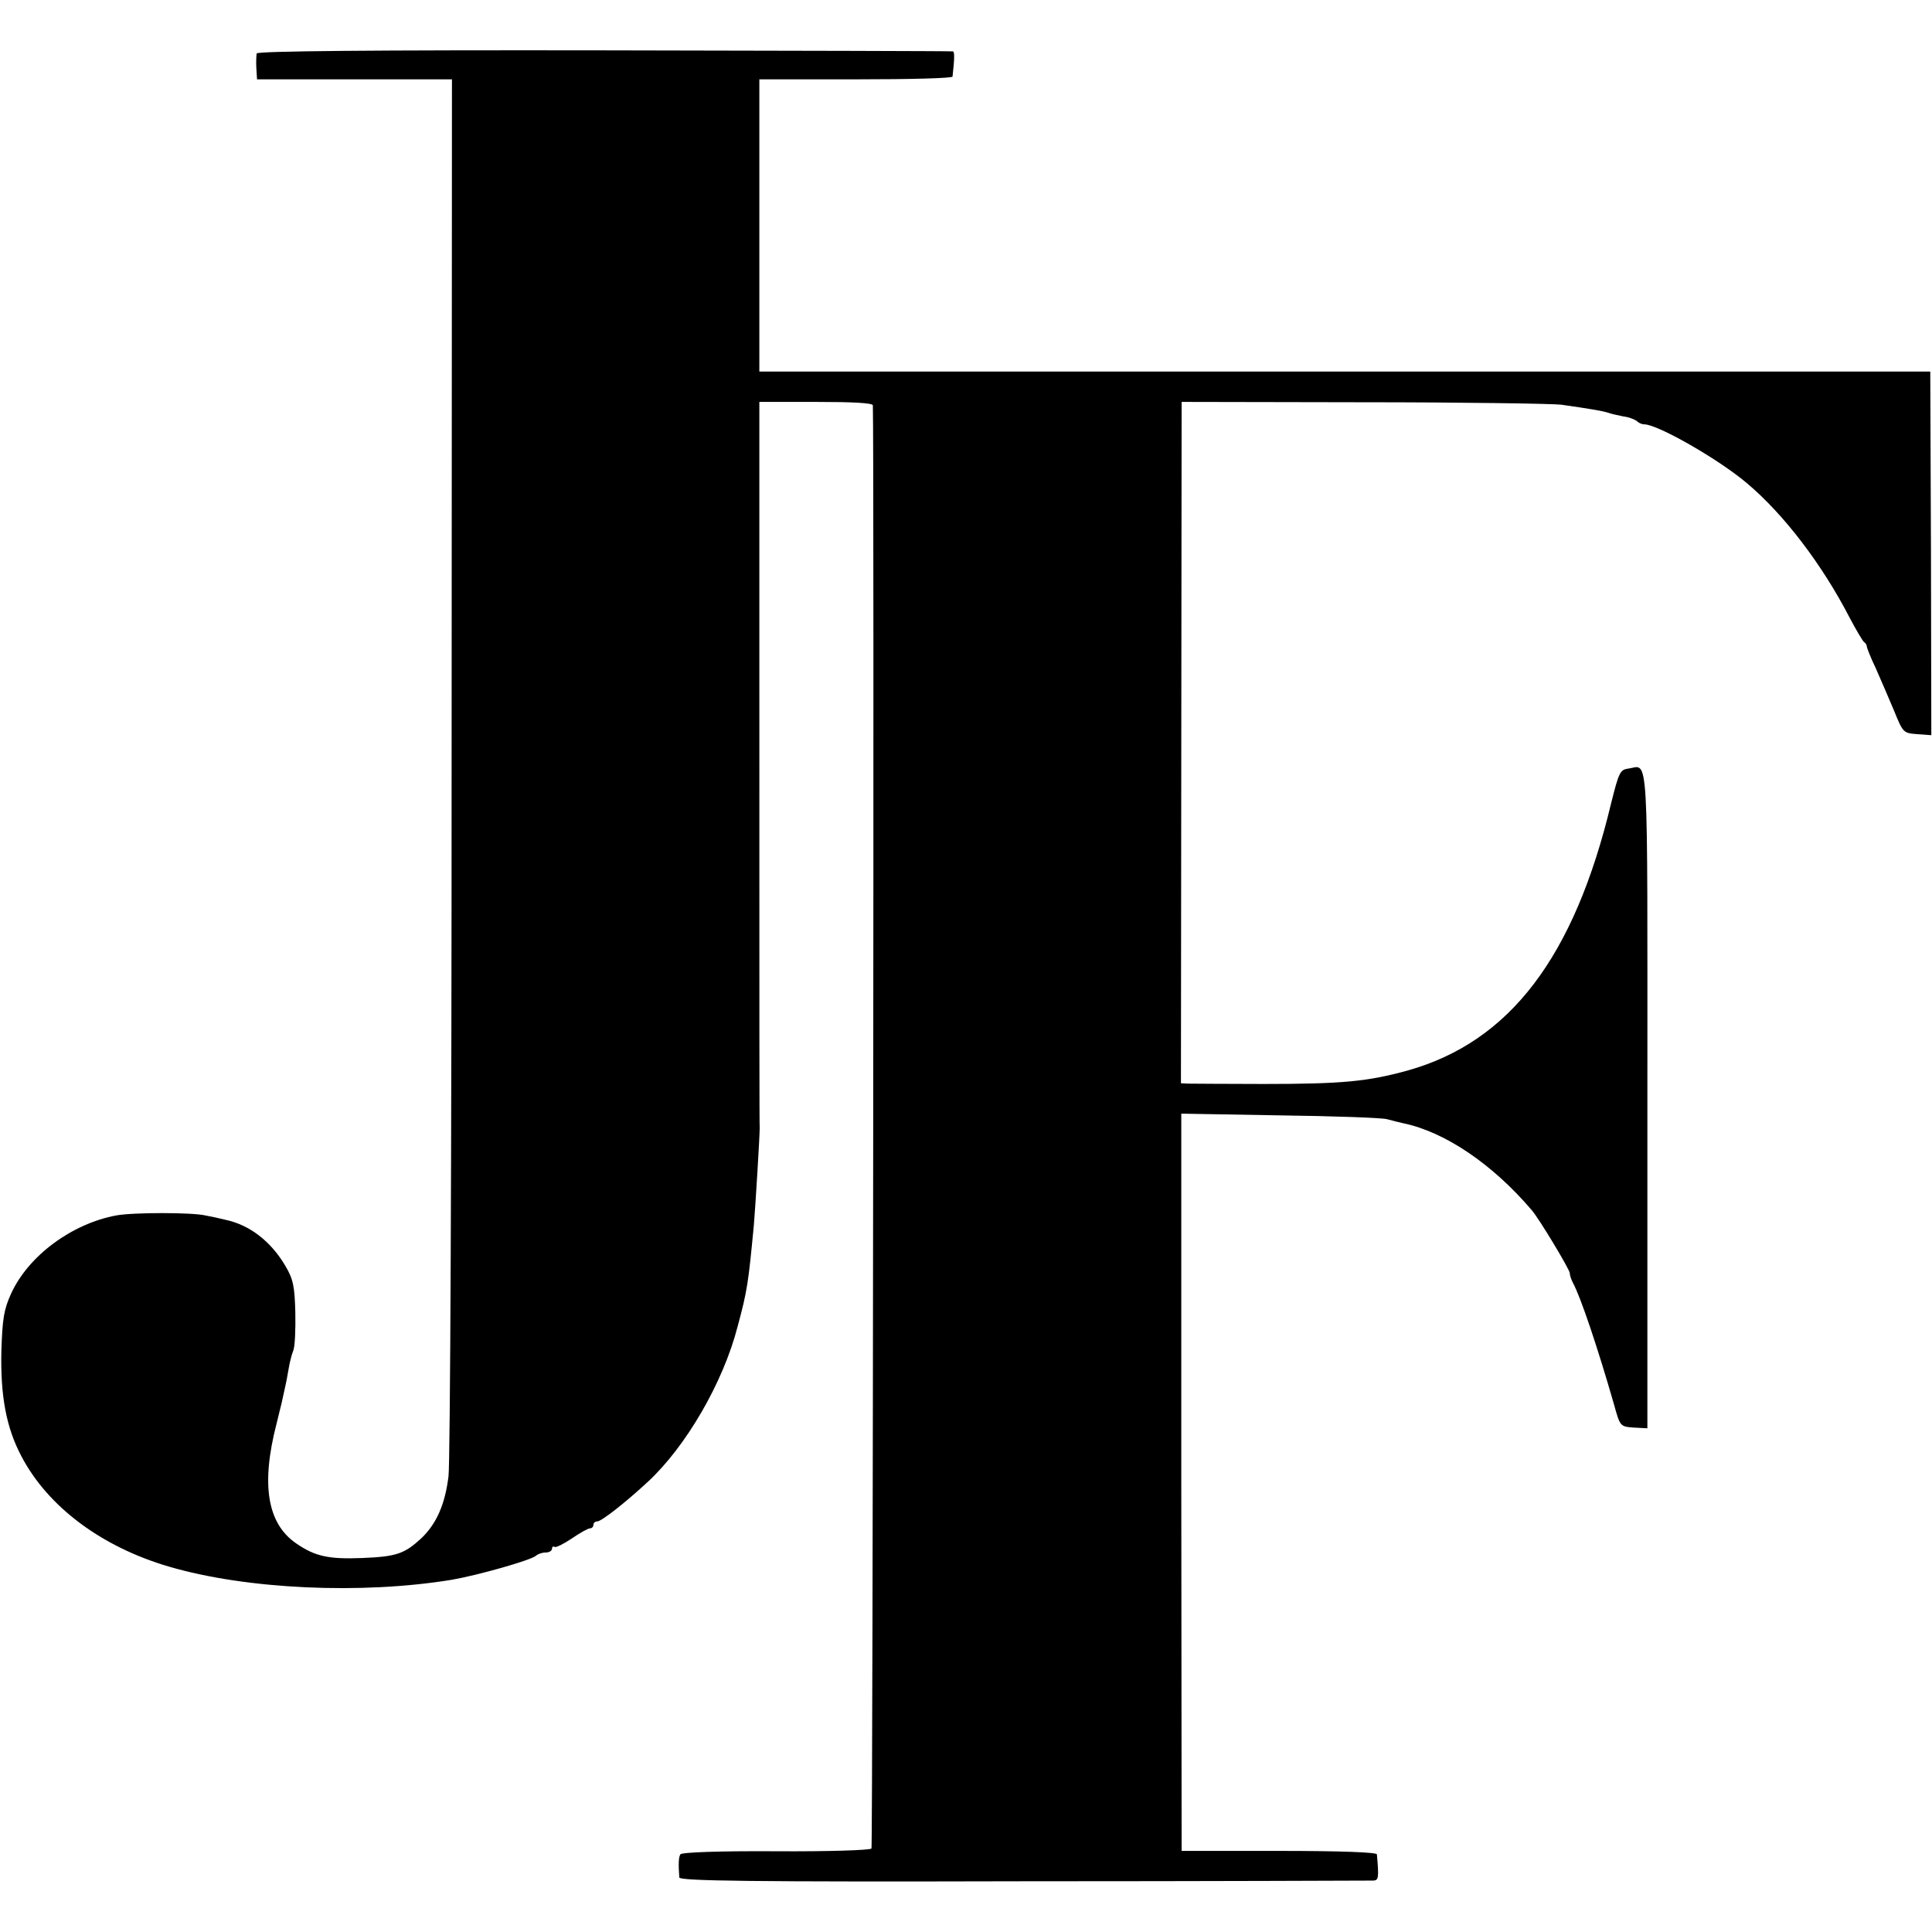
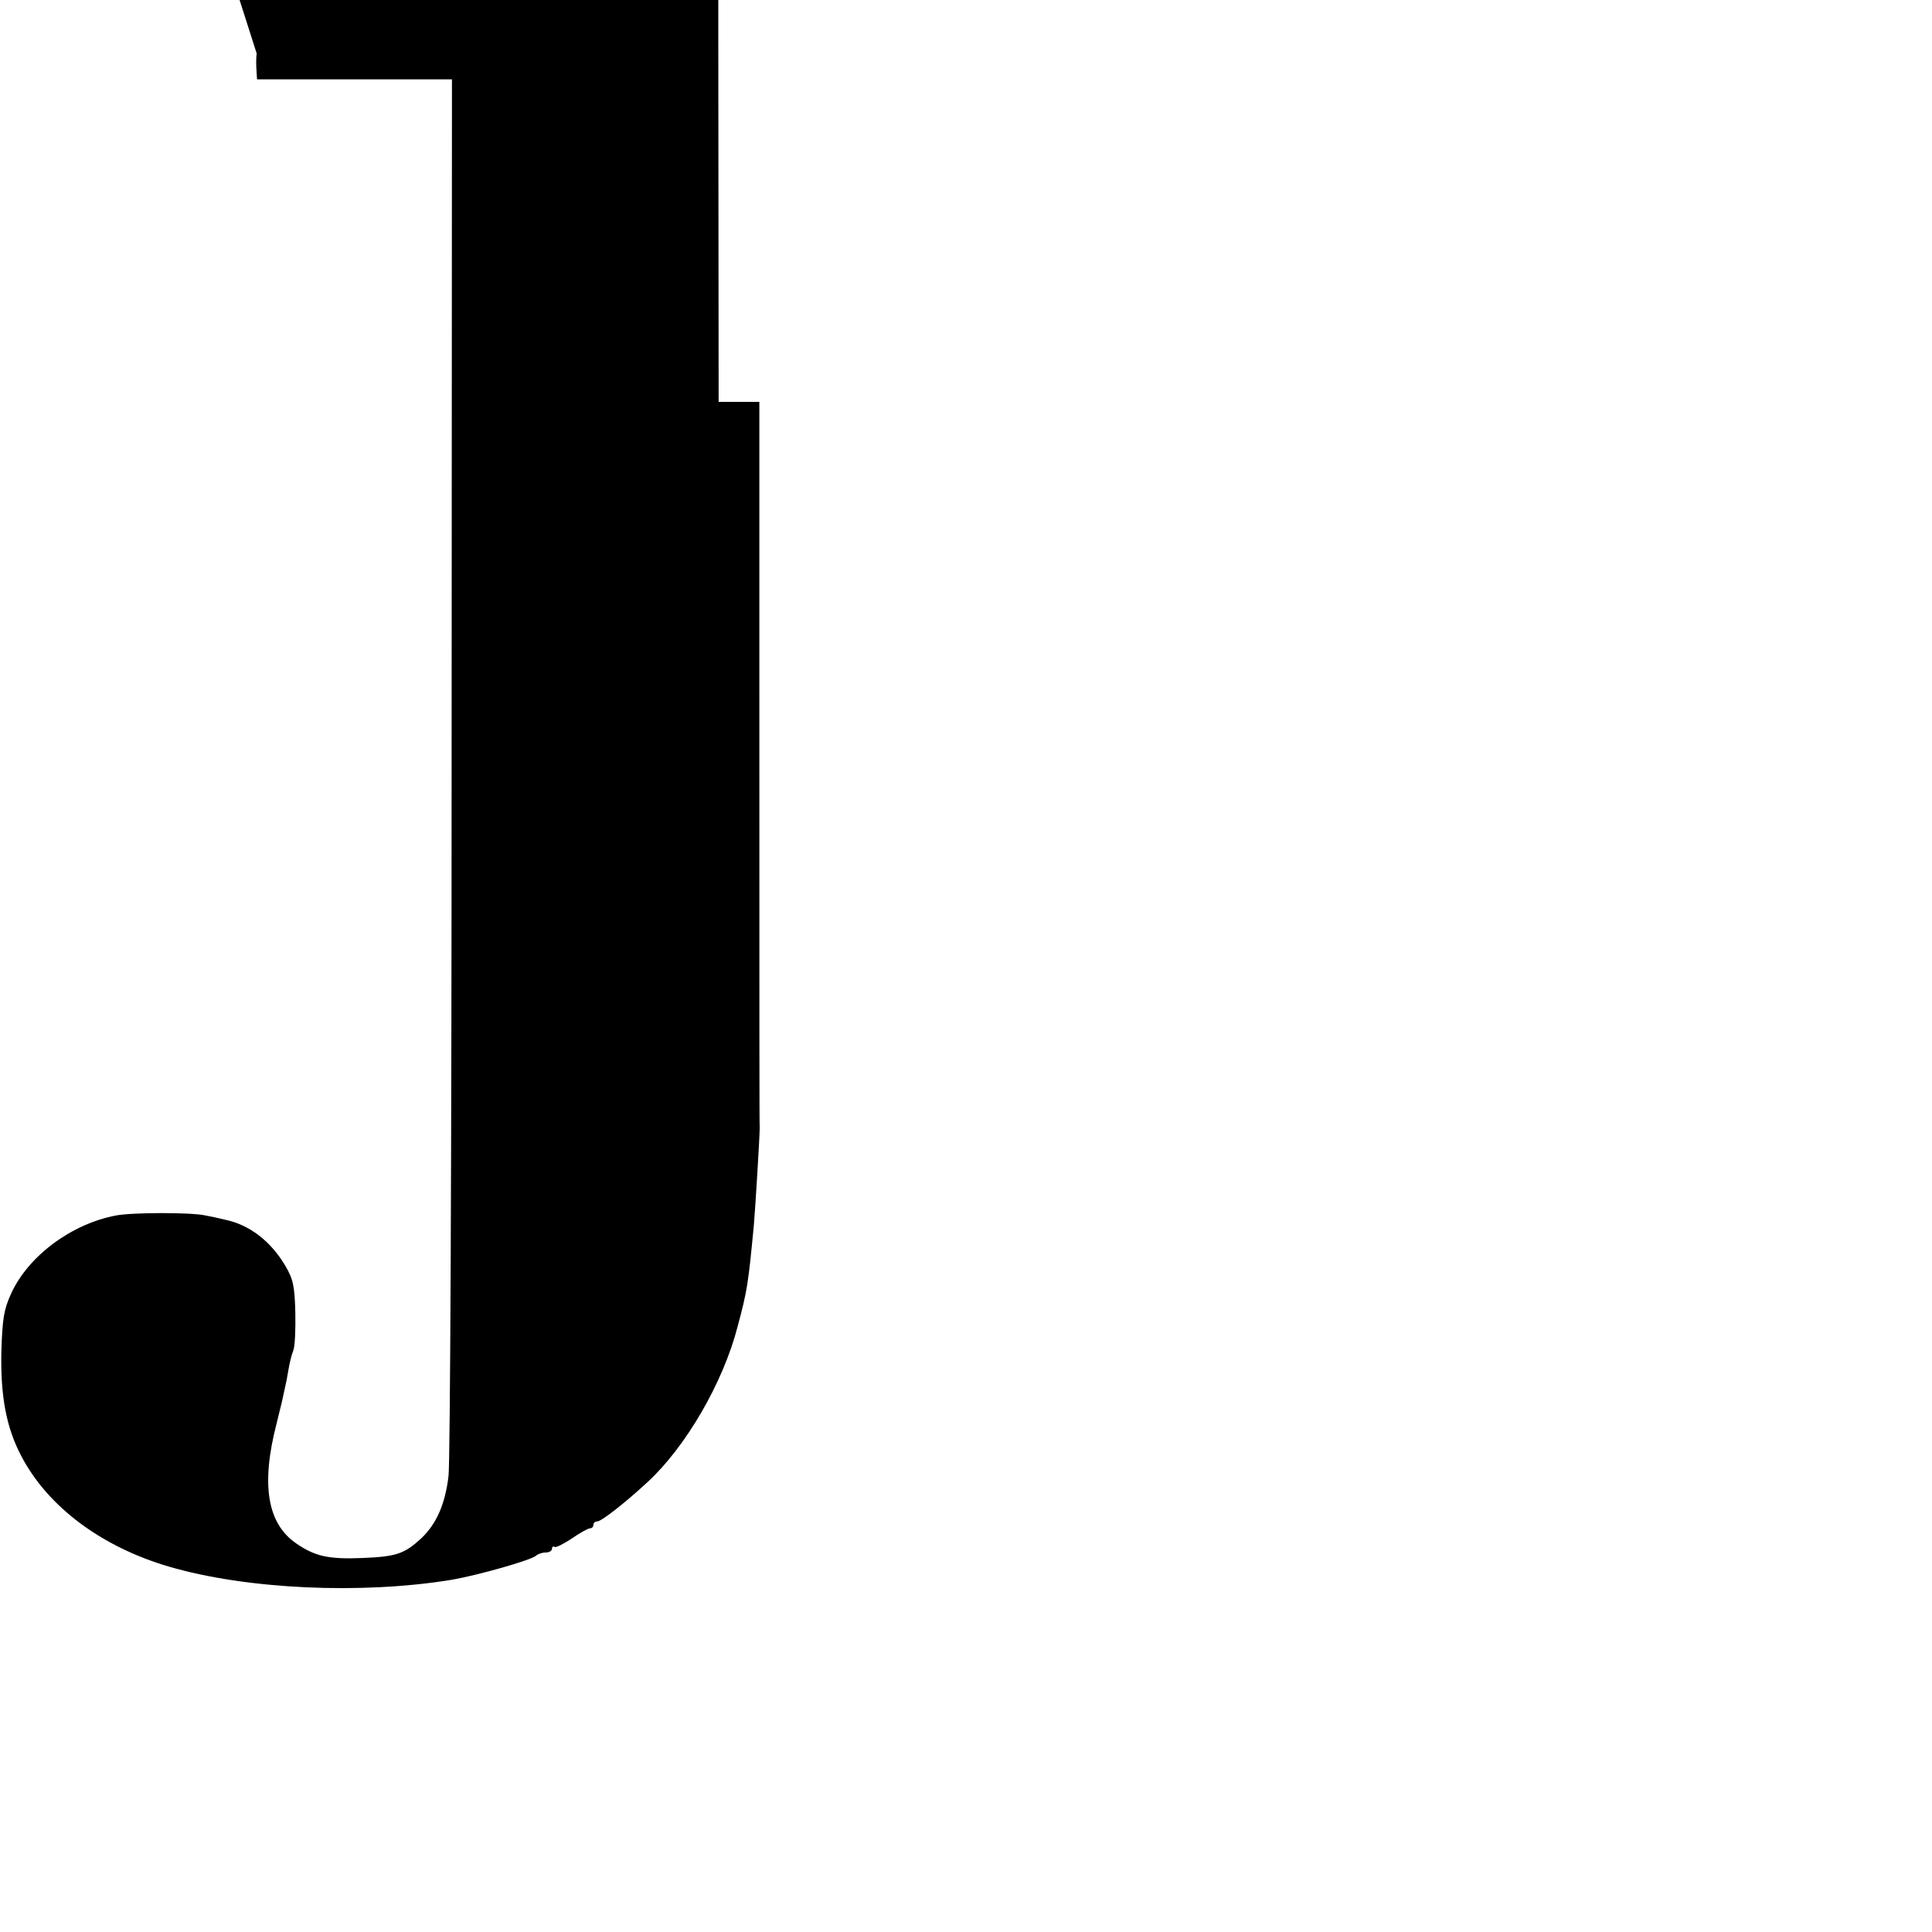
<svg xmlns="http://www.w3.org/2000/svg" version="1.0" width="560pt" height="560pt" viewBox="0 0 560 560" preserveAspectRatio="xMidYMid meet">
  <g transform="translate(0,560) scale(0.1,-0.1)" fill="#000000" stroke="none">
-     <path d="M744 5445 c-1 -5 -2 -25 -1 -42 l2 -33 282 0 283 0 -1 -1992 c0 -1096 -4 -2022 -9 -2057 -10 -82 -35 -138 -79 -180 -49 -45 -72 -53 -171 -57 -98 -4 -137 5 -191 42 -85 58 -103 172 -57 349 5 22 12 48 14 57 2 10 6 28 9 41 3 12 8 37 11 56 3 19 9 44 14 56 5 12 7 62 6 111 -2 76 -6 96 -29 135 -42 71 -103 118 -172 133 -16 4 -43 10 -60 13 -39 9 -209 9 -258 0 -129 -24 -255 -117 -305 -227 -21 -46 -25 -73 -28 -166 -3 -130 14 -222 58 -305 77 -147 233 -263 428 -320 225 -66 558 -81 820 -38 75 13 231 57 244 70 6 5 18 9 28 9 10 0 18 5 18 11 0 5 3 8 8 5 4 -2 26 9 50 25 23 16 47 29 52 29 6 0 10 5 10 10 0 6 5 10 11 10 12 0 80 53 147 115 110 102 218 287 260 450 28 104 31 125 47 293 5 59 17 259 17 282 -1 17 -1 265 -1 1330 l0 775 164 0 c106 0 165 -3 165 -10 4 -105 0 -4177 -4 -4183 -3 -5 -127 -9 -277 -8 -167 1 -273 -3 -277 -9 -5 -8 -6 -28 -3 -67 1 -10 207 -13 998 -11 549 0 1005 2 1014 2 15 1 16 8 10 76 -1 6 -102 10 -284 10 l-282 0 -1 1068 0 1069 285 -5 c157 -2 297 -7 311 -11 14 -4 35 -9 48 -12 120 -25 258 -118 372 -252 21 -24 110 -172 110 -182 0 -6 4 -18 9 -28 23 -42 73 -192 119 -352 18 -65 18 -65 58 -68 l39 -2 0 955 c0 1043 5 965 -56 957 -23 -3 -27 -12 -49 -100 -107 -447 -294 -692 -590 -775 -116 -32 -190 -39 -418 -39 -109 0 -206 1 -218 1 l-21 1 1 987 1 988 525 -1 c289 0 548 -4 575 -7 84 -12 119 -18 135 -23 8 -3 29 -8 45 -11 17 -2 34 -9 40 -14 5 -5 14 -9 21 -9 39 0 217 -102 298 -171 107 -90 218 -236 297 -389 19 -36 38 -68 42 -71 5 -3 8 -9 8 -13 0 -3 11 -32 26 -63 14 -32 38 -87 53 -123 26 -64 27 -65 67 -68 l41 -3 -1 527 -2 527 -1697 0 -1697 0 0 424 0 423 280 0 c153 0 279 3 280 8 6 54 6 72 1 73 -4 1 -459 2 -1011 3 -671 1 -1005 -2 -1007 -9z" />
+     <path d="M744 5445 c-1 -5 -2 -25 -1 -42 l2 -33 282 0 283 0 -1 -1992 c0 -1096 -4 -2022 -9 -2057 -10 -82 -35 -138 -79 -180 -49 -45 -72 -53 -171 -57 -98 -4 -137 5 -191 42 -85 58 -103 172 -57 349 5 22 12 48 14 57 2 10 6 28 9 41 3 12 8 37 11 56 3 19 9 44 14 56 5 12 7 62 6 111 -2 76 -6 96 -29 135 -42 71 -103 118 -172 133 -16 4 -43 10 -60 13 -39 9 -209 9 -258 0 -129 -24 -255 -117 -305 -227 -21 -46 -25 -73 -28 -166 -3 -130 14 -222 58 -305 77 -147 233 -263 428 -320 225 -66 558 -81 820 -38 75 13 231 57 244 70 6 5 18 9 28 9 10 0 18 5 18 11 0 5 3 8 8 5 4 -2 26 9 50 25 23 16 47 29 52 29 6 0 10 5 10 10 0 6 5 10 11 10 12 0 80 53 147 115 110 102 218 287 260 450 28 104 31 125 47 293 5 59 17 259 17 282 -1 17 -1 265 -1 1330 l0 775 164 0 l-282 0 -1 1068 0 1069 285 -5 c157 -2 297 -7 311 -11 14 -4 35 -9 48 -12 120 -25 258 -118 372 -252 21 -24 110 -172 110 -182 0 -6 4 -18 9 -28 23 -42 73 -192 119 -352 18 -65 18 -65 58 -68 l39 -2 0 955 c0 1043 5 965 -56 957 -23 -3 -27 -12 -49 -100 -107 -447 -294 -692 -590 -775 -116 -32 -190 -39 -418 -39 -109 0 -206 1 -218 1 l-21 1 1 987 1 988 525 -1 c289 0 548 -4 575 -7 84 -12 119 -18 135 -23 8 -3 29 -8 45 -11 17 -2 34 -9 40 -14 5 -5 14 -9 21 -9 39 0 217 -102 298 -171 107 -90 218 -236 297 -389 19 -36 38 -68 42 -71 5 -3 8 -9 8 -13 0 -3 11 -32 26 -63 14 -32 38 -87 53 -123 26 -64 27 -65 67 -68 l41 -3 -1 527 -2 527 -1697 0 -1697 0 0 424 0 423 280 0 c153 0 279 3 280 8 6 54 6 72 1 73 -4 1 -459 2 -1011 3 -671 1 -1005 -2 -1007 -9z" />
  </g>
</svg>